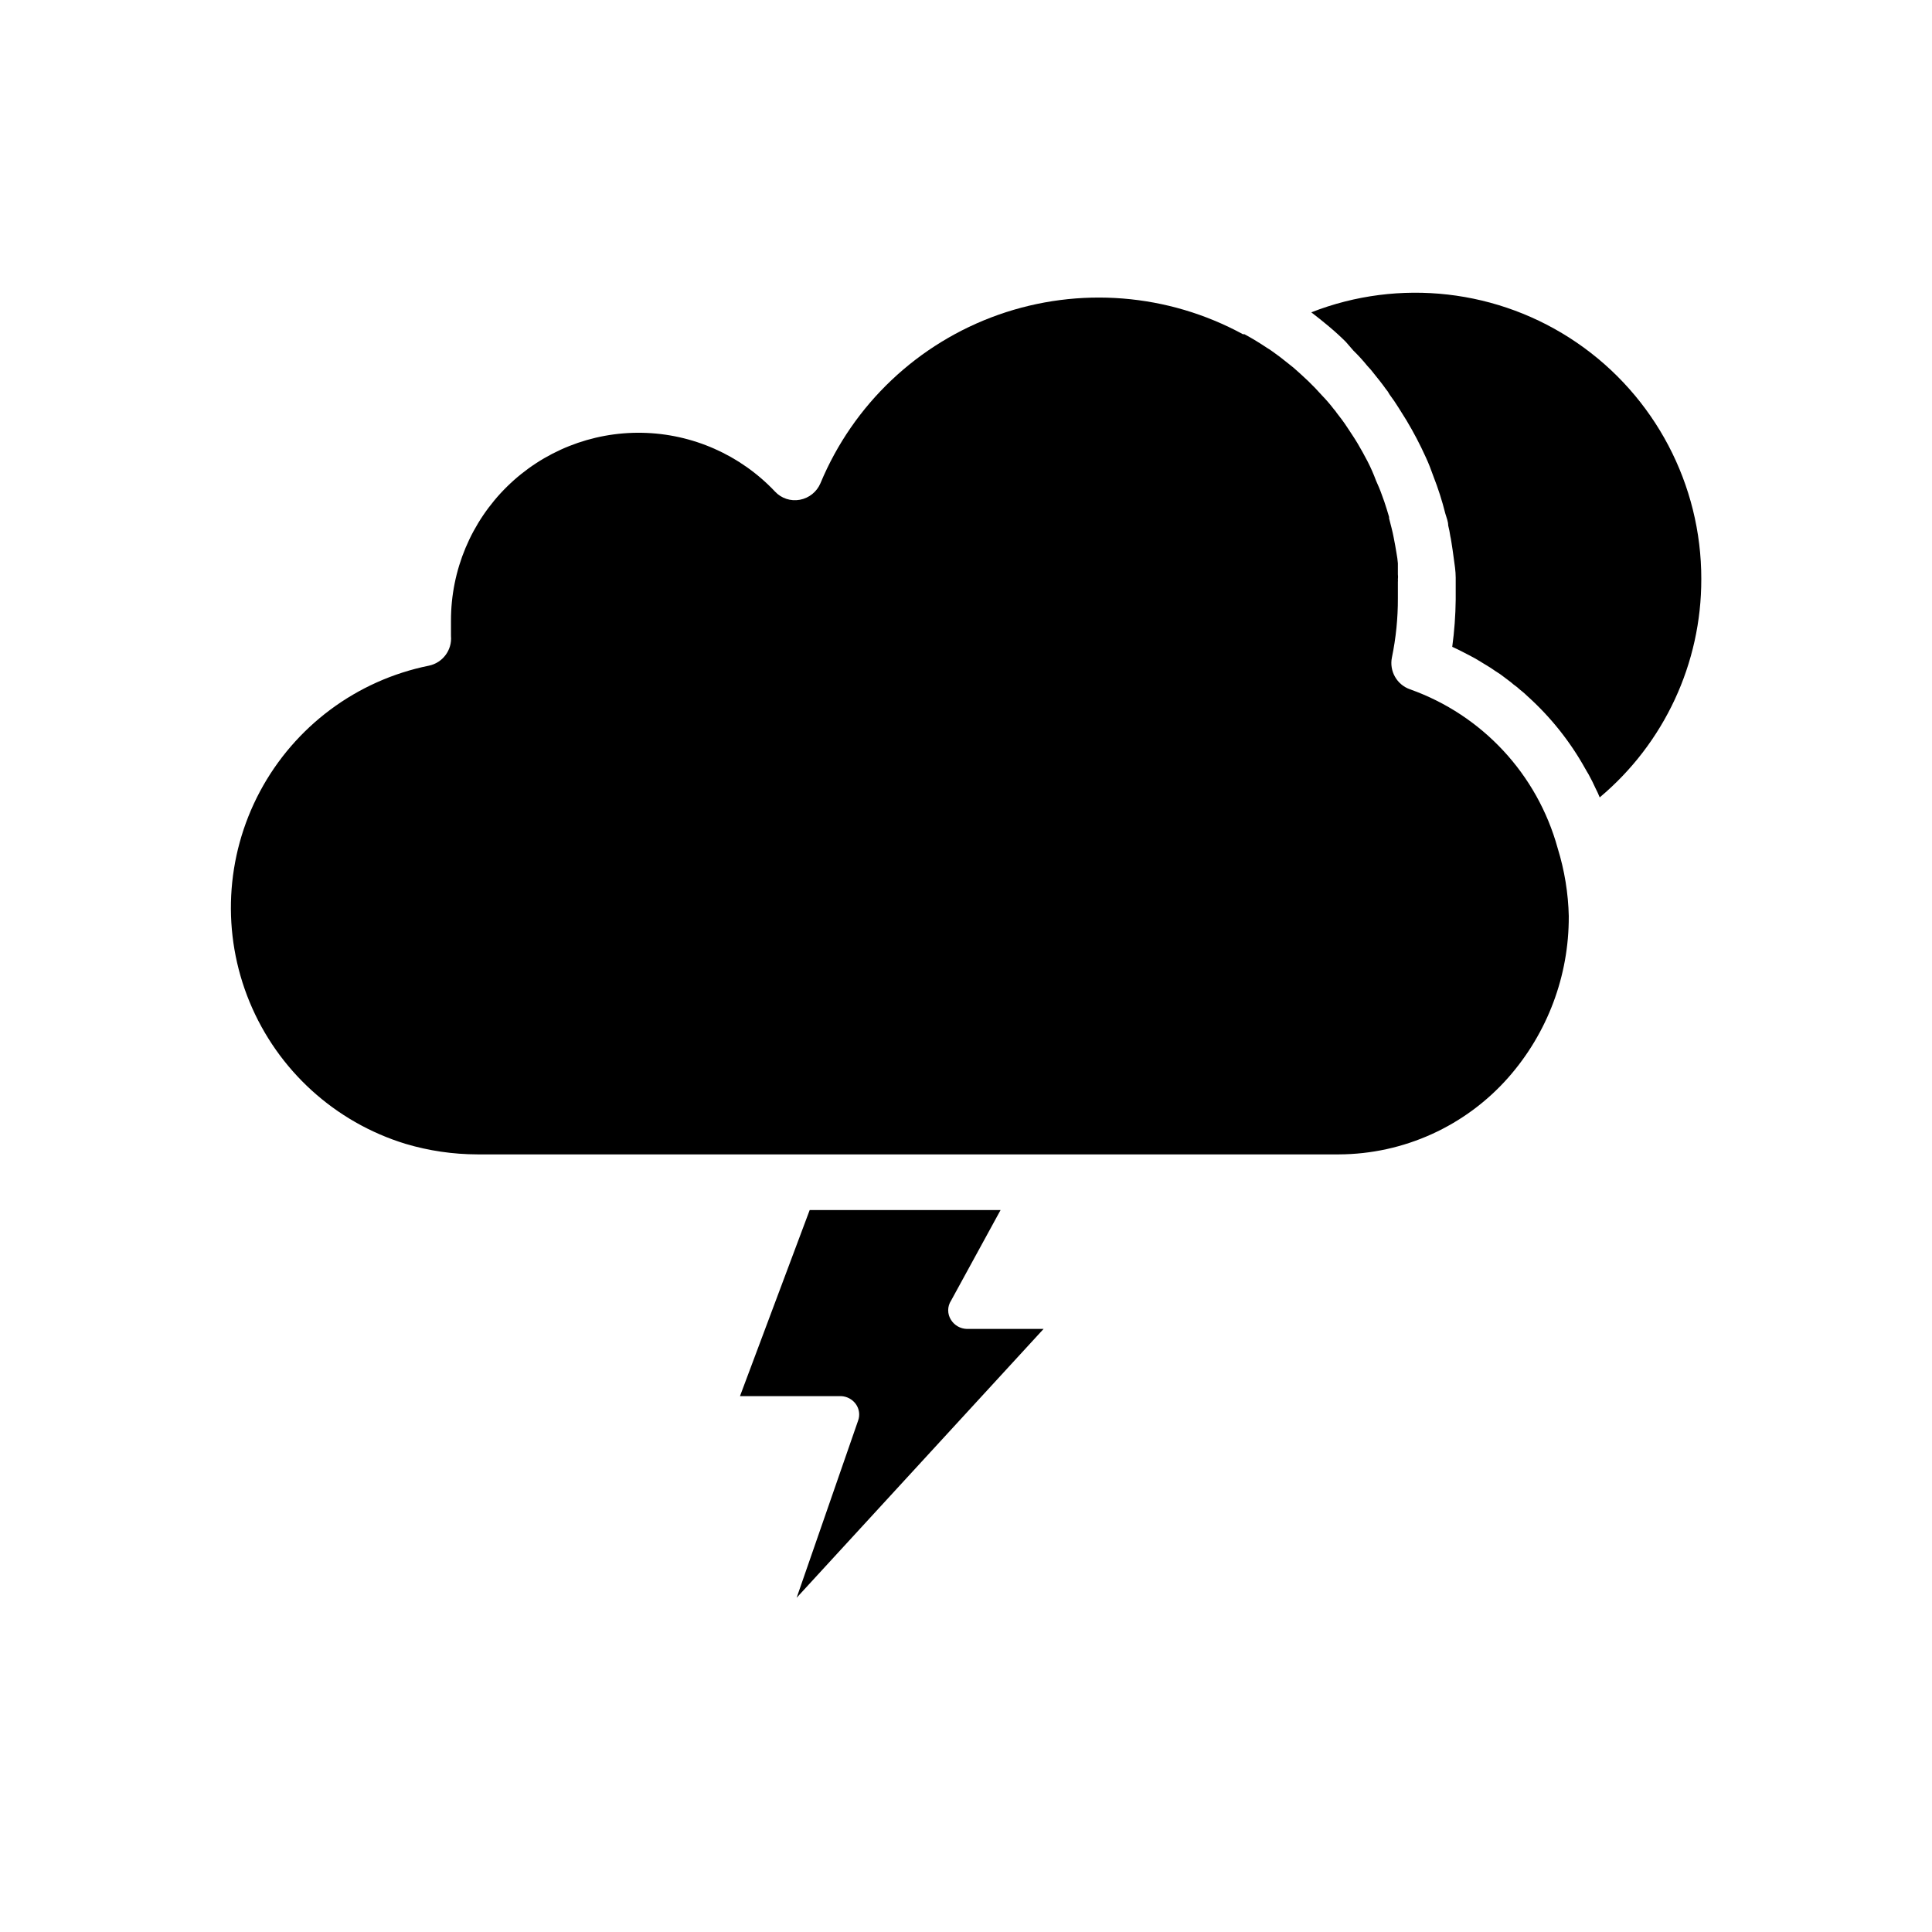
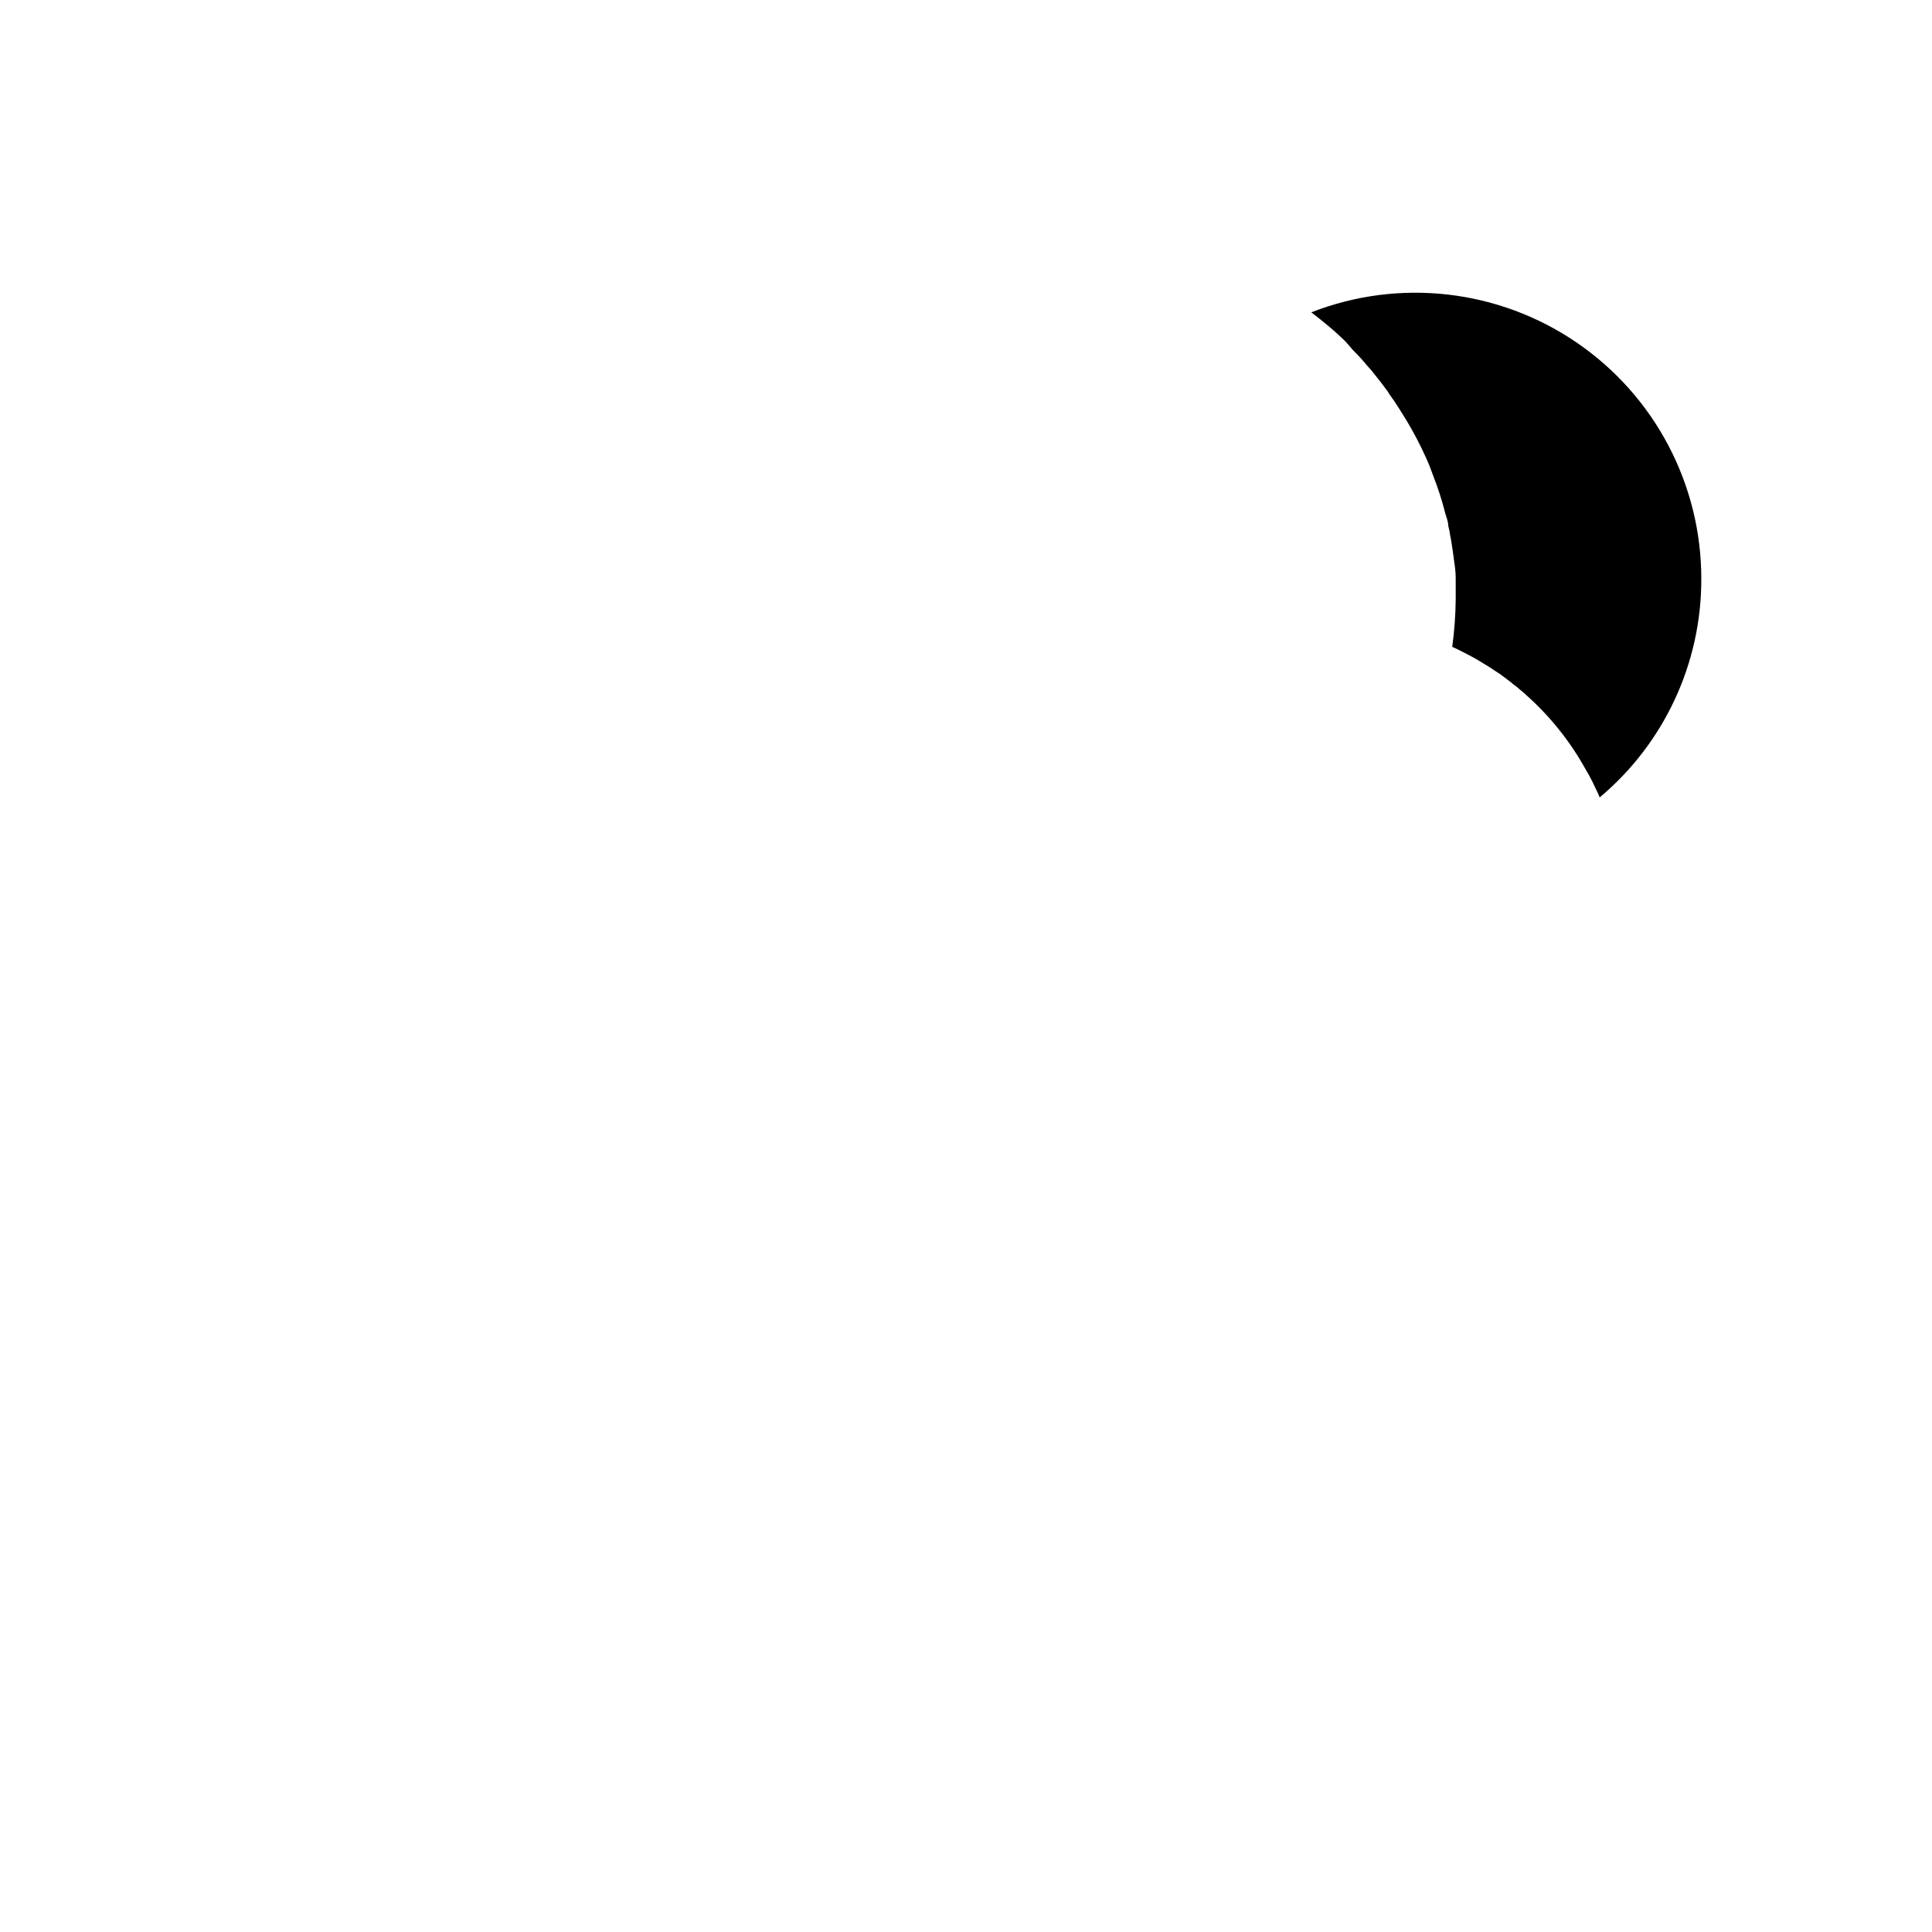
<svg xmlns="http://www.w3.org/2000/svg" fill="#000000" width="800px" height="800px" version="1.1" viewBox="144 144 512 512">
  <g>
-     <path d="m371.4 520.5c0.551-1.484 0.32-3.144-0.609-4.426-0.91-1.246-2.332-2.012-3.867-2.086h-26.82l18.473-49.312h50.586l-13.129 24.02h-0.004c-1 1.547-1 3.543 0 5.09 0.906 1.445 2.473 2.344 4.176 2.391h20.355l-65.445 71.246z" />
    <path d="m594.86 297.46c0.047 22.32-9.816 43.516-26.922 57.859-0.312-0.797-0.668-1.578-1.066-2.34-0.559-1.273-1.223-2.543-1.883-3.766-0.305-0.457-0.559-0.969-0.863-1.477h-0.004c-3.996-7.191-9.156-13.676-15.266-19.184-0.625-0.621-1.289-1.199-1.984-1.73-0.574-0.535-1.188-1.027-1.832-1.477-0.66-0.609-1.426-1.121-2.137-1.68-0.859-0.684-1.758-1.312-2.699-1.883-0.863-0.609-1.73-1.172-2.695-1.73-0.969-0.559-2.34-1.477-3.562-2.086s-3.309-1.781-5.09-2.543v-0.004c0.566-4.148 0.871-8.328 0.918-12.516v-5.801c0-1.781-0.305-3.613-0.508-5.09-0.203-1.477-0.406-3.055-0.66-4.527l-0.004-0.004c-0.062-0.461-0.145-0.922-0.254-1.375-0.137-0.957-0.324-1.91-0.562-2.848 0-1.07-0.457-2.086-0.762-3.156-0.84-3.356-1.895-6.652-3.156-9.871-0.609-1.73-1.273-3.461-2.035-5.09-1.508-3.336-3.207-6.578-5.09-9.719l-2.035-3.258c-0.762-1.223-1.578-2.441-2.492-3.664-0.262-0.512-0.586-0.992-0.969-1.426-0.969-1.375-2.035-2.695-3.106-4.019h0.004c-0.551-0.73-1.148-1.43-1.781-2.086-1.16-1.43-2.398-2.789-3.715-4.07l-1.984-2.293c-1.477-1.477-3.004-2.852-4.582-4.172-1.578-1.324-3.055-2.492-4.582-3.664h0.004c23.336-9.121 49.676-6.113 70.355 8.031 20.684 14.145 33.035 37.598 33 62.656z" />
-     <path d="m559.74 386.87c0.059 15.715-5.644 30.906-16.031 42.699-11.371 12.879-27.703 20.285-44.883 20.355h-228.29c-6.465-0.012-12.891-0.953-19.086-2.801-18.688-5.727-33.836-19.512-41.301-37.578-7.465-18.066-6.461-38.523 2.731-55.773 9.195-17.25 25.621-29.488 44.781-33.363 3.672-0.762 6.188-4.152 5.852-7.887v-4.07c-0.012-13.355 5.348-26.152 14.871-35.512 9.527-9.355 22.414-14.492 35.766-14.246 13.352 0.246 26.043 5.856 35.215 15.559 1.68 1.824 4.18 2.648 6.617 2.188 2.434-0.453 4.477-2.098 5.445-4.375 8.691-20.898 25.844-37.129 47.188-44.66 21.348-7.527 44.887-5.652 64.77 5.168h0.406c2.086 1.121 4.07 2.34 6.055 3.664 0.711 0.406 1.375 0.918 2.086 1.426 0.711 0.508 1.883 1.375 2.801 2.137s1.324 1.02 1.984 1.578 2.644 2.34 3.918 3.562c1.273 1.223 2.543 2.543 3.715 3.867 1.121 1.16 2.176 2.383 3.156 3.664 0.266 0.281 0.504 0.59 0.711 0.918 0.969 1.223 1.883 2.441 2.75 3.766 0.863 1.324 1.984 2.953 2.852 4.426 0.863 1.477 1.781 3.106 2.594 4.684 0.848 1.648 1.594 3.348 2.238 5.086 0.559 1.223 1.121 2.543 1.578 3.867l0.609 1.68c0.457 1.324 0.863 2.695 1.273 4.07v0.004c0.023 0.117 0.023 0.238 0 0.355 0.457 1.781 0.918 3.461 1.223 5.09 0.305 1.629 0.559 2.852 0.762 4.223 0.164 0.875 0.285 1.758 0.355 2.644v2.902c0.055 0.457 0.055 0.918 0 1.375 0.027 0.219 0.027 0.441 0 0.66v4.324c0.016 5.266-0.512 10.52-1.578 15.676-0.742 3.617 1.301 7.227 4.785 8.449 19.133 6.797 33.742 22.508 39.133 42.086 1.82 5.871 2.816 11.969 2.953 18.113z" />
  </g>
</svg>